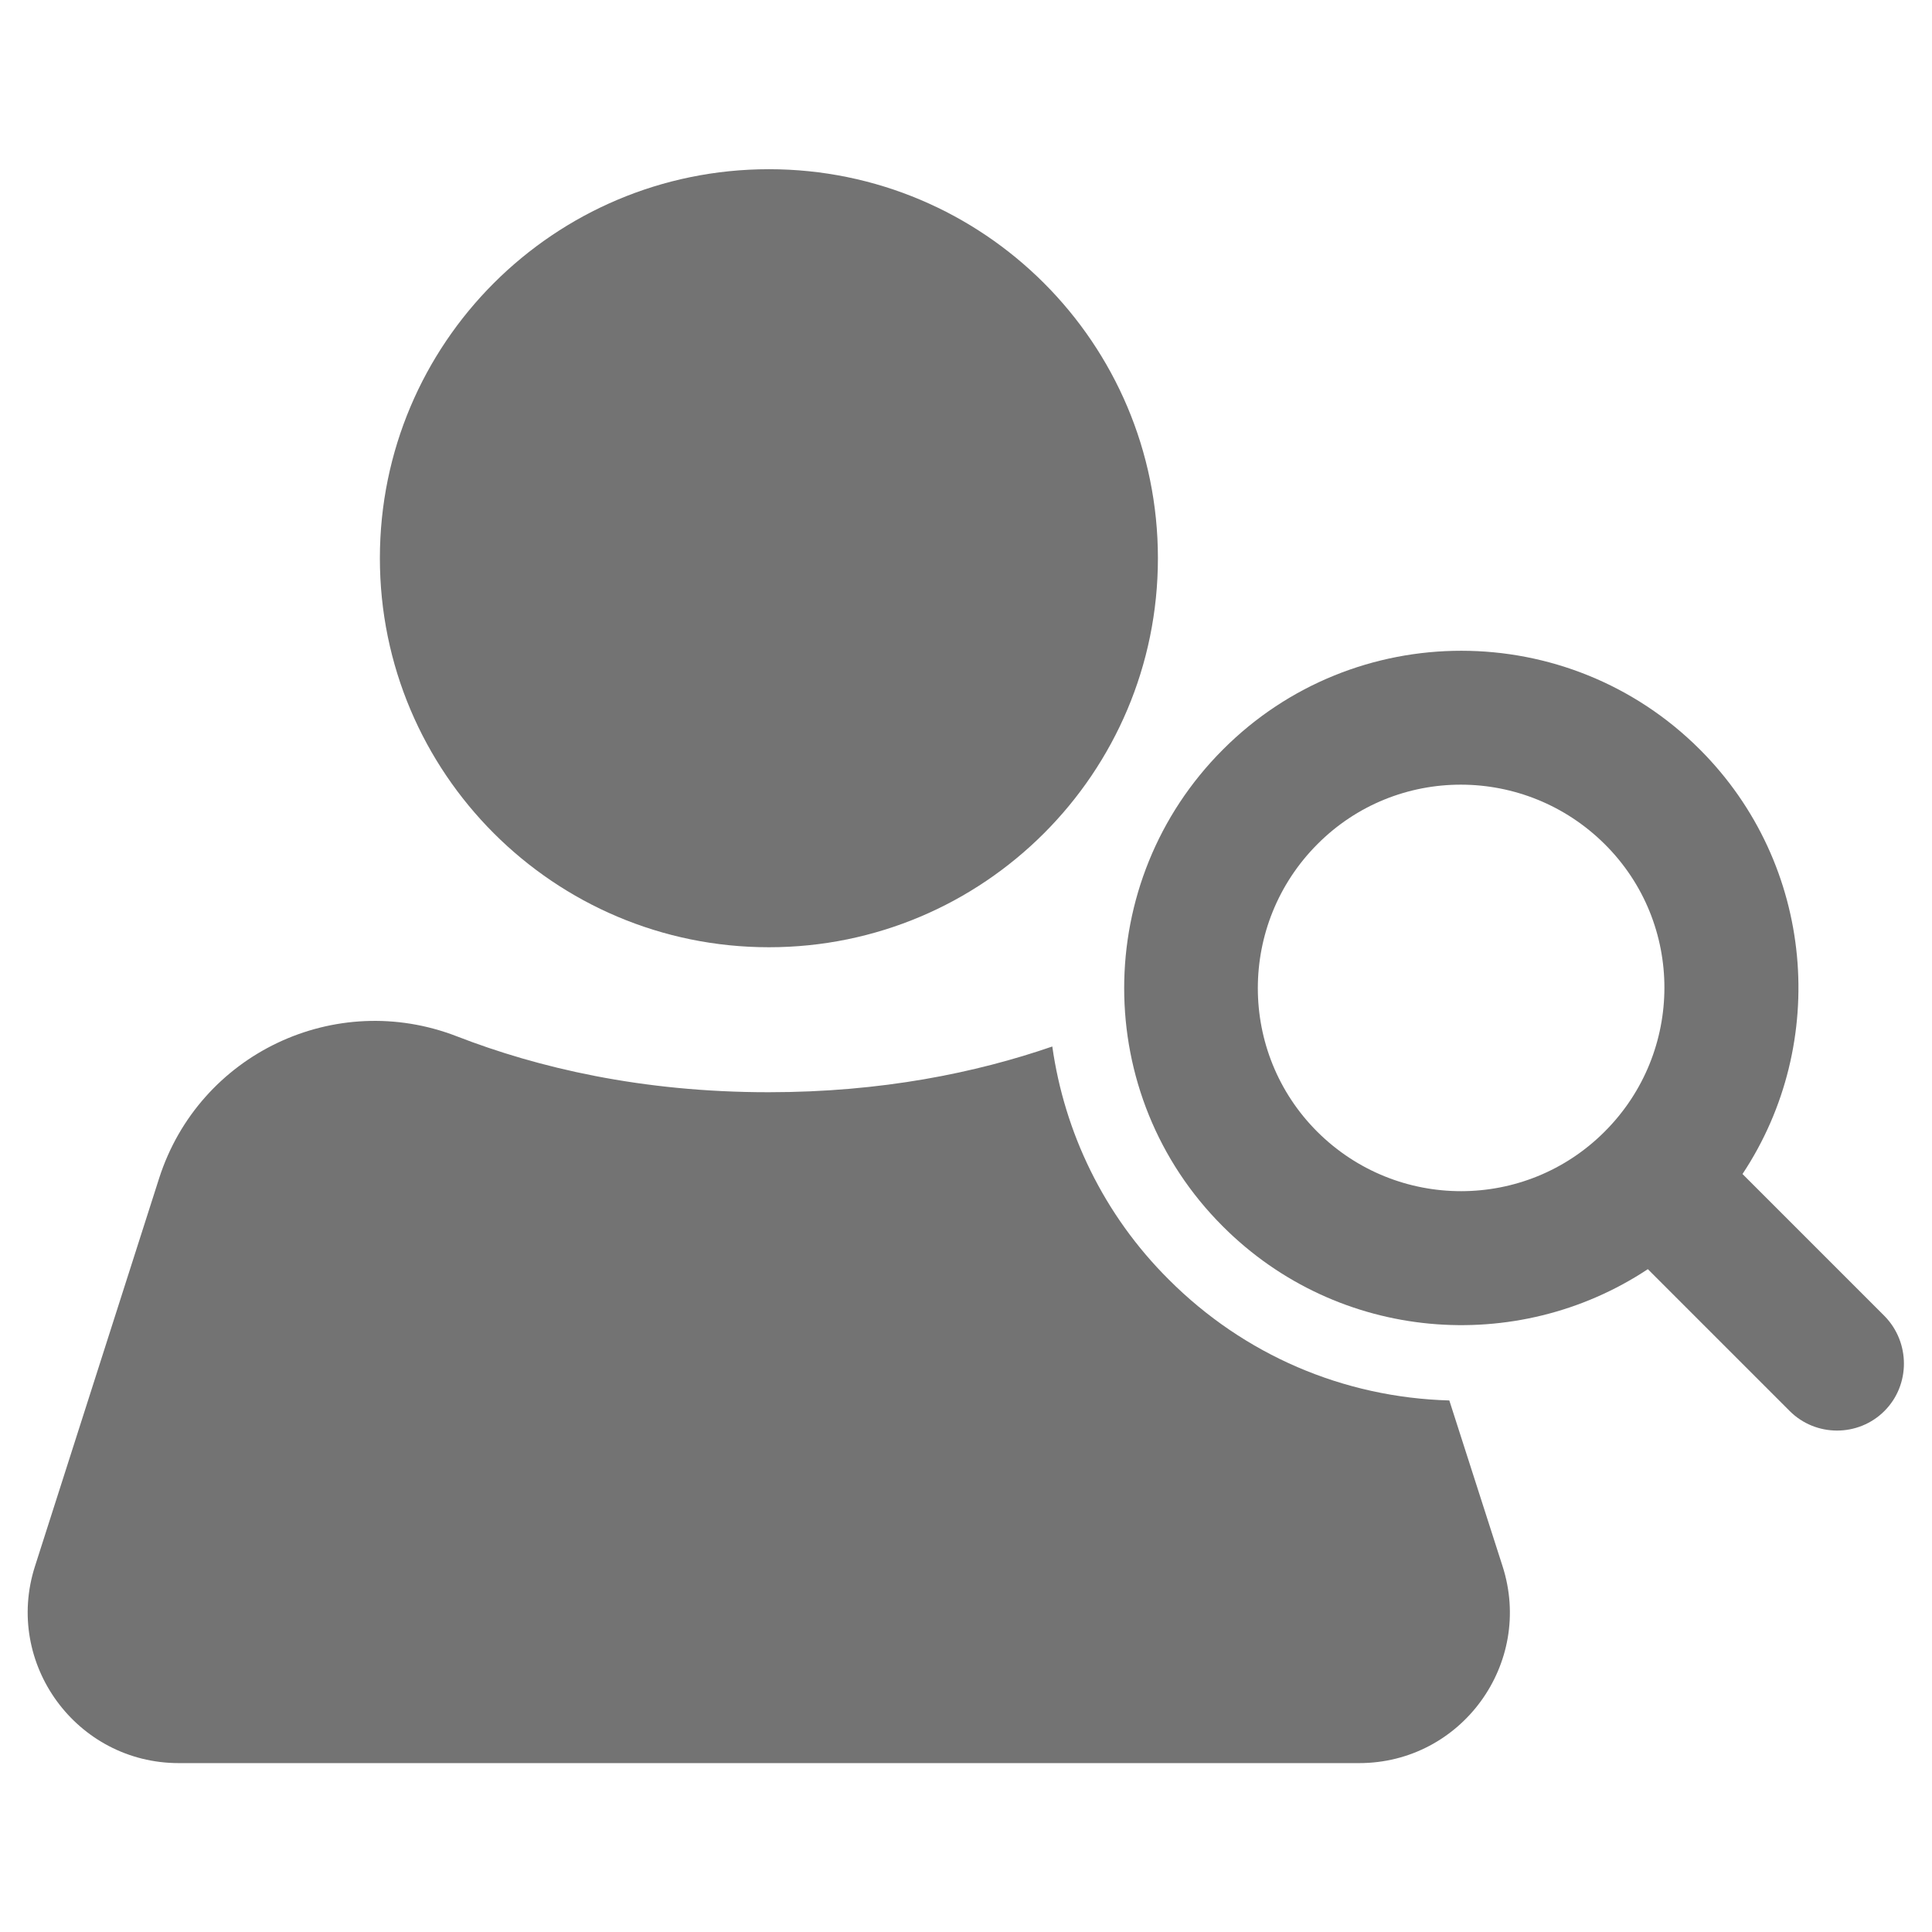
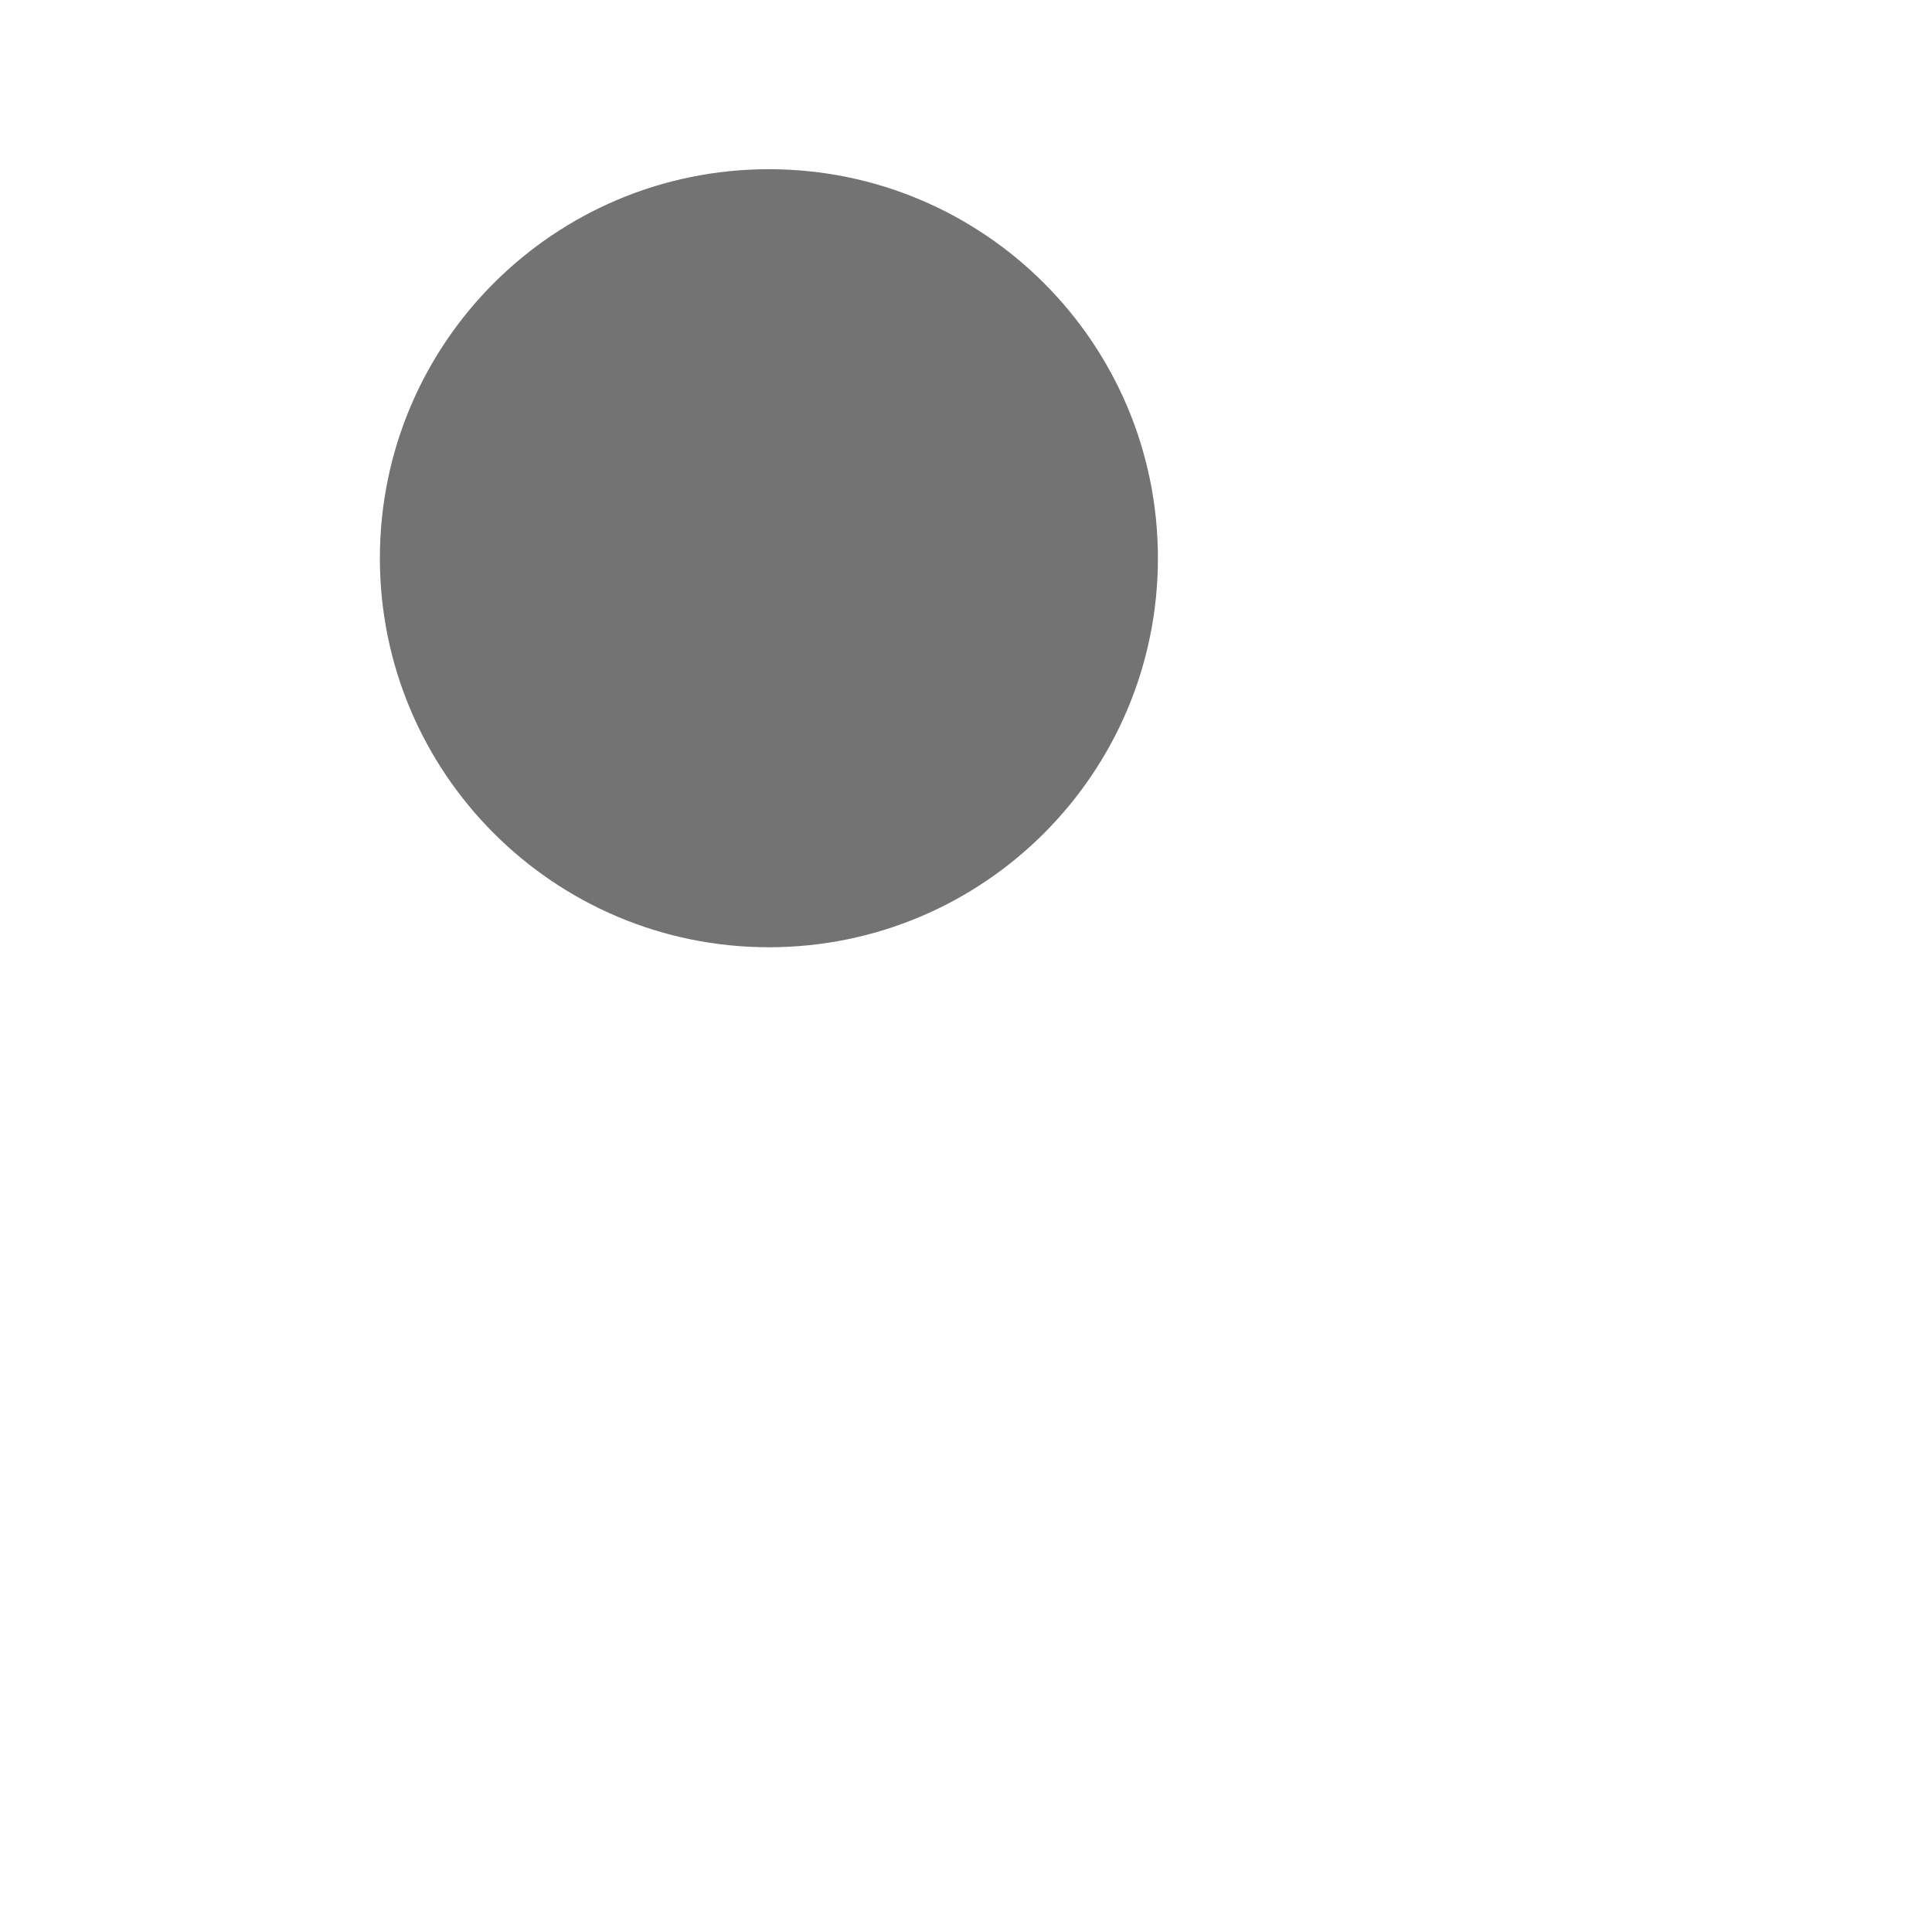
<svg xmlns="http://www.w3.org/2000/svg" width="24" height="24" viewBox="0 0 24 24" fill="none">
-   <path d="M16.883 21.902H2.221C0.951 21.902 0.046 20.664 0.435 19.455L1.977 14.636C2.474 13.089 4.166 12.288 5.676 12.874C6.679 13.263 7.968 13.568 9.547 13.568C10.949 13.568 12.121 13.328 13.072 13C13.222 14.06 13.705 15.086 14.521 15.897C15.454 16.83 16.686 17.36 18.004 17.397L18.665 19.455C19.054 20.664 18.154 21.902 16.883 21.902Z" fill="#737373" />
  <path d="M9.552 11.767C12.221 11.767 14.384 9.603 14.384 6.934C14.384 4.265 12.221 2.102 9.552 2.102C6.882 2.102 4.719 4.265 4.719 6.934C4.719 9.603 6.882 11.767 9.552 11.767Z" fill="#737373" />
-   <path d="M23.409 16.347L21.646 14.584C22.725 12.958 22.547 10.741 21.117 9.311C19.481 7.675 16.823 7.675 15.192 9.311C13.556 10.947 13.556 13.605 15.192 15.236C16.626 16.67 18.843 16.844 20.47 15.766L22.232 17.528C22.556 17.852 23.085 17.852 23.409 17.528C23.732 17.205 23.732 16.675 23.409 16.347ZM16.364 14.059C15.379 13.075 15.379 11.477 16.364 10.488C17.348 9.498 18.947 9.503 19.936 10.488C20.925 11.472 20.92 13.07 19.936 14.055C18.951 15.044 17.353 15.044 16.364 14.059Z" fill="#737373" />
</svg>